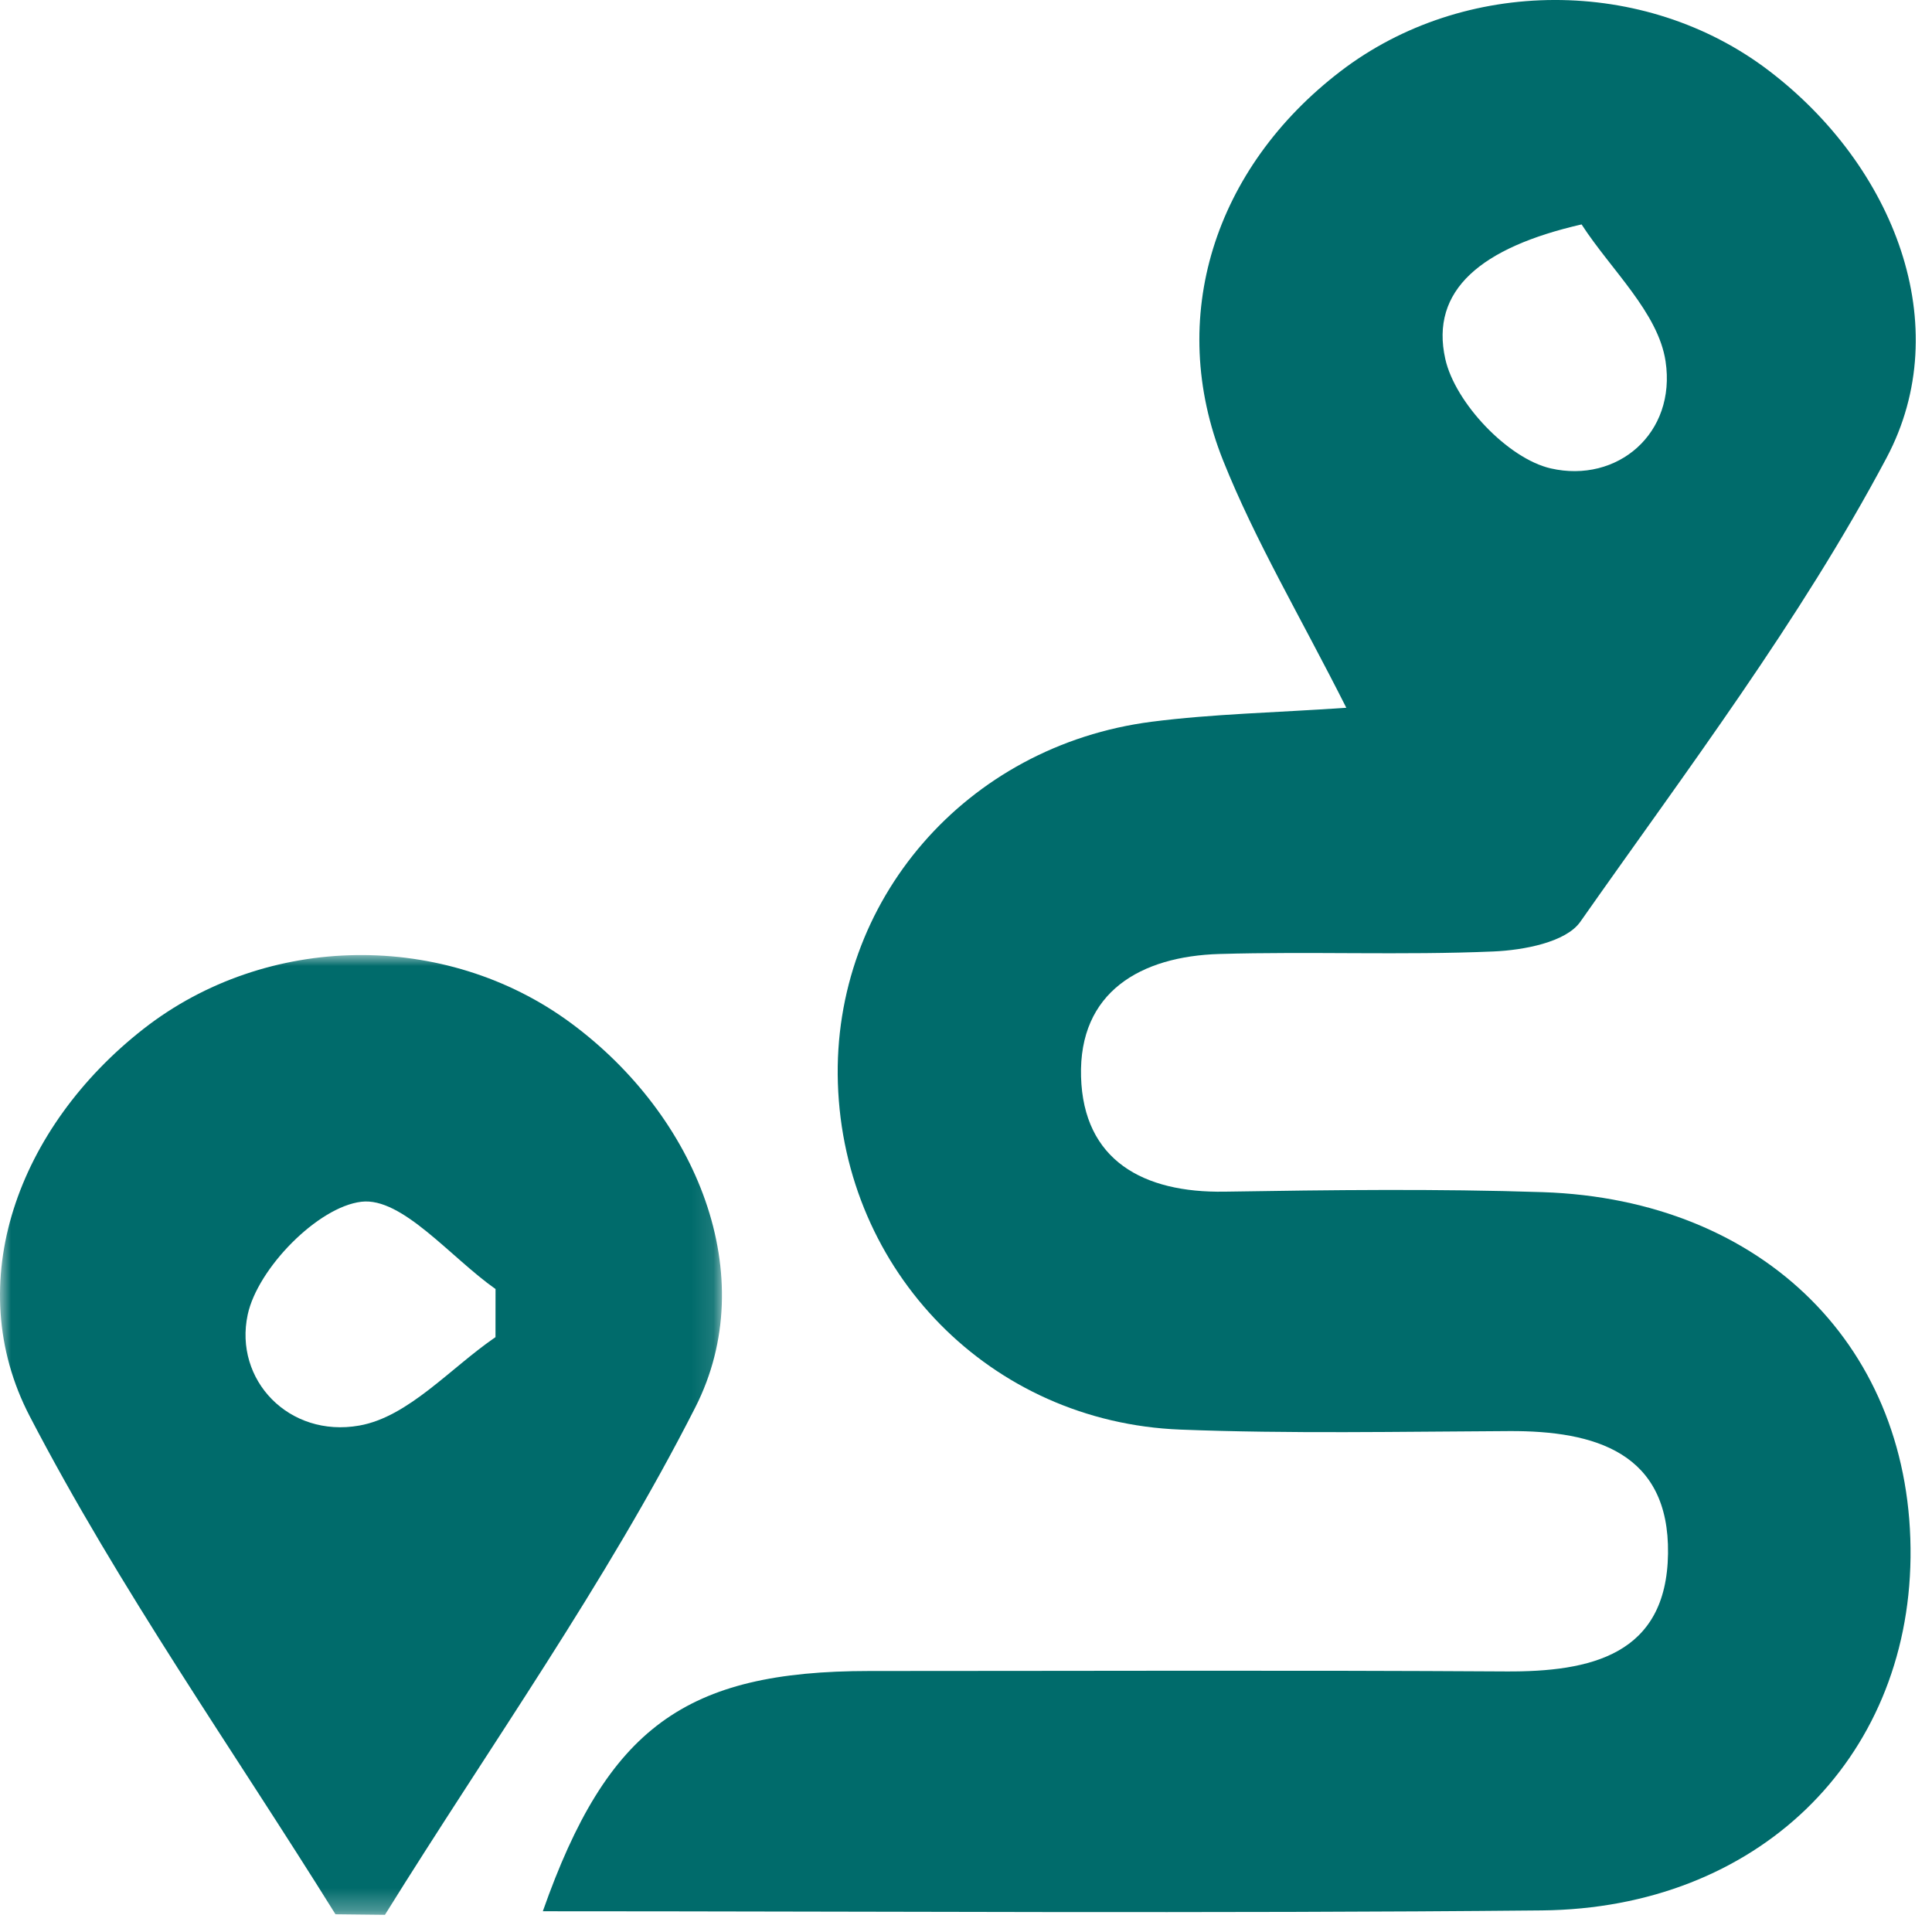
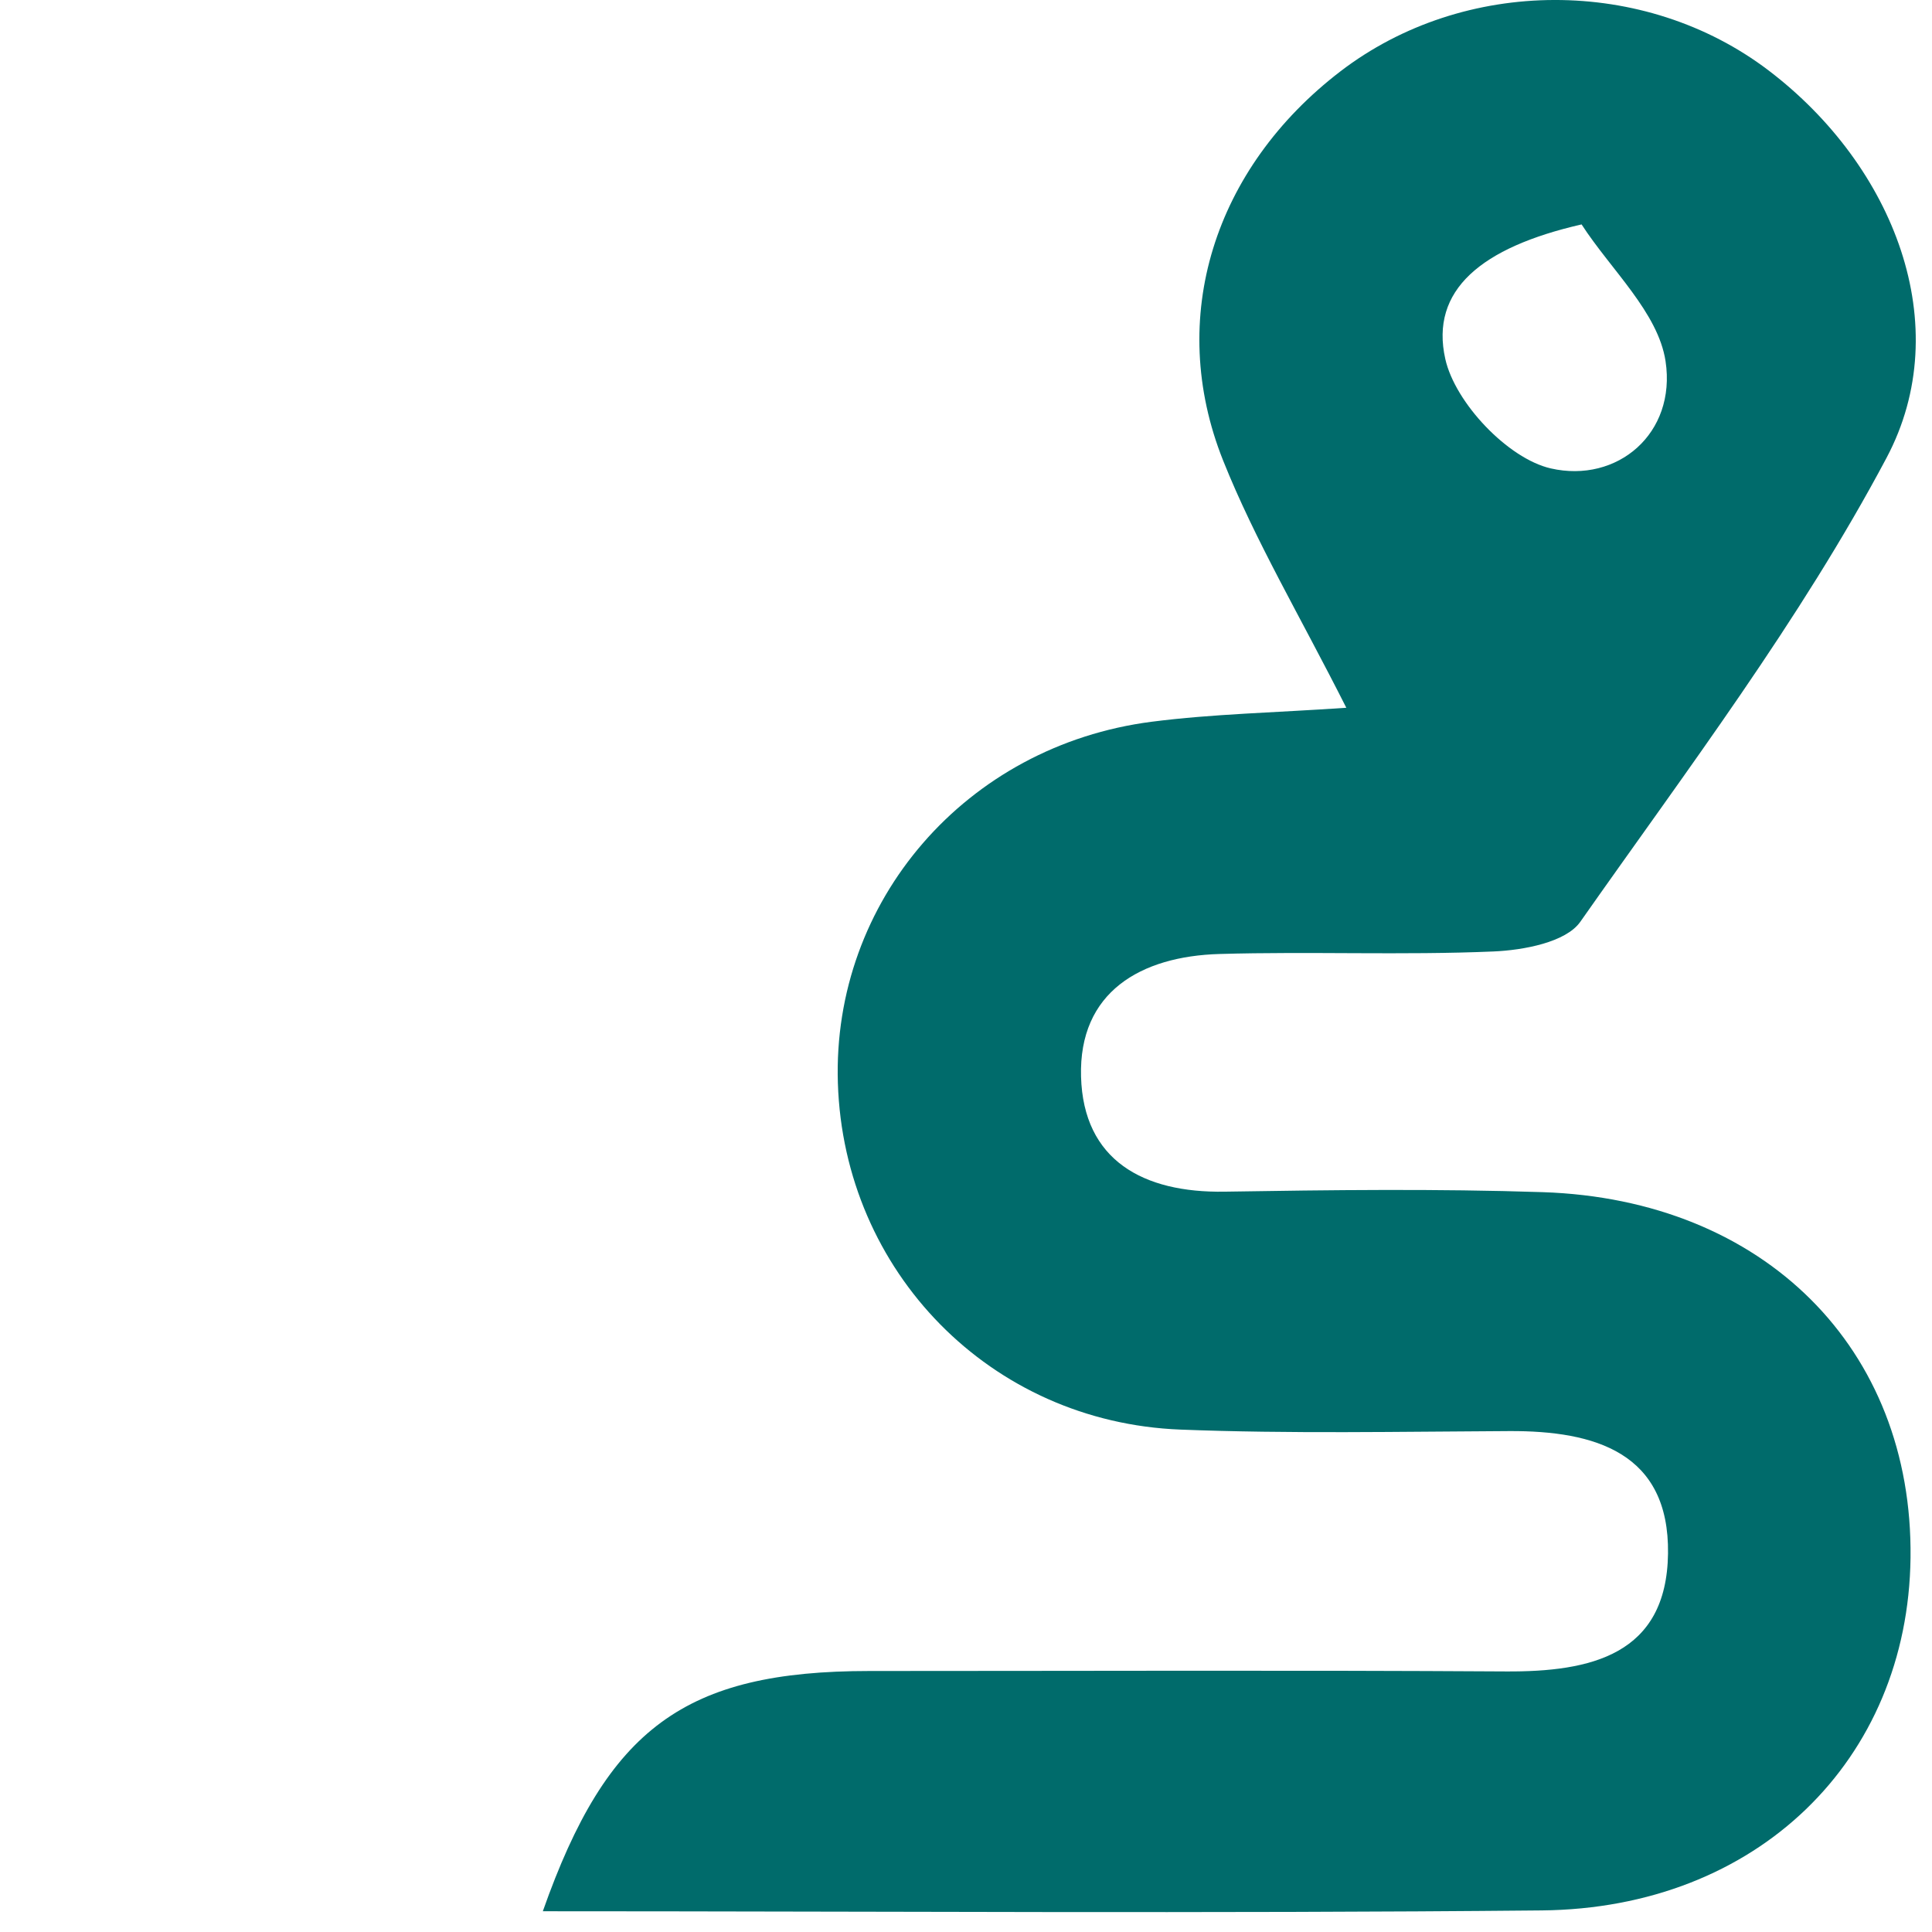
<svg xmlns="http://www.w3.org/2000/svg" xmlns:xlink="http://www.w3.org/1999/xlink" width="88px" height="88px" viewBox="0 0 88 88" version="1.1">
  <title>93BDD32E-D15C-47BB-A4D1-BA02B351B30C</title>
  <defs>
-     <polygon id="path-1" points="0 0 32.884 0 32.884 43.716 0 43.716" />
-   </defs>
+     </defs>
  <g id="Camps-Page" stroke="none" stroke-width="1" fill="none" fill-rule="evenodd">
    <g id="Camp-Web" transform="translate(-222, -1590)">
      <g id="Group-6" transform="translate(222, 1590)">
        <path d="M72.039,10.222 C67.469,11.268 65.126,13.214 65.832,16.354 C66.28,18.349 68.684,20.888 70.634,21.335 C73.666,22.028 76.362,19.744 75.864,16.454 C75.527,14.234 73.378,12.29 72.039,10.222 M61.323,32.238 C59.216,28.061 57.175,24.636 55.713,20.98 C53.112,14.469 55.311,7.656 61.049,3.254 C66.685,-1.069 74.911,-1.087 80.561,3.212 C86.274,7.558 89.124,14.842 85.928,20.857 C81.985,28.28 76.832,35.075 71.981,41.986 C71.324,42.921 69.393,43.279 68.028,43.338 C63.872,43.516 59.701,43.331 55.541,43.453 C51.963,43.558 49.131,45.18 49.24,49.041 C49.347,52.851 52.071,54.34 55.78,54.279 C60.608,54.201 65.443,54.142 70.268,54.301 C80.366,54.635 87.136,61.438 87.022,70.953 C86.911,80.169 80.041,86.922 70.224,87.017 C55.073,87.163 39.919,87.055 24.725,87.055 C27.668,78.697 31.211,76.112 39.601,76.112 C49.261,76.112 58.921,76.072 68.58,76.132 C72.452,76.156 75.915,75.384 75.976,70.762 C76.038,66.166 72.651,65.166 68.749,65.184 C63.753,65.208 58.751,65.311 53.762,65.116 C45.111,64.777 38.437,57.921 38.164,49.332 C37.9,41.045 43.997,33.962 52.461,32.874 C55.243,32.517 58.064,32.462 61.323,32.238" id="Fill-1" fill="#006B6B" />
        <g id="Group-5" transform="translate(0, 43.502)">
          <mask id="mask-2" fill="white">
            <use xlink:href="#path-1" />
          </mask>
          <g id="Clip-4" />
          <path d="M22.569,17.403 C22.57,16.673 22.571,15.942 22.571,15.212 C20.52,13.768 18.313,11.015 16.46,11.236 C14.474,11.472 11.736,14.273 11.283,16.376 C10.644,19.347 13.159,21.999 16.368,21.43 C18.603,21.035 20.514,18.81 22.569,17.403 M1.354,21.006 C-1.807,14.925 0.83,7.826 6.533,3.365 C12.138,-1.02 20.281,-1.131 26.006,3.098 C31.729,7.325 34.719,14.604 31.669,20.604 C27.589,28.629 22.302,36.041 17.533,43.716 C16.782,43.708 16.032,43.7 15.281,43.691 C10.589,36.155 5.436,28.859 1.354,21.006 Z" id="Fill-3" fill="#006B6B" mask="url(#mask-2)" />
        </g>
      </g>
    </g>
  </g>
</svg>